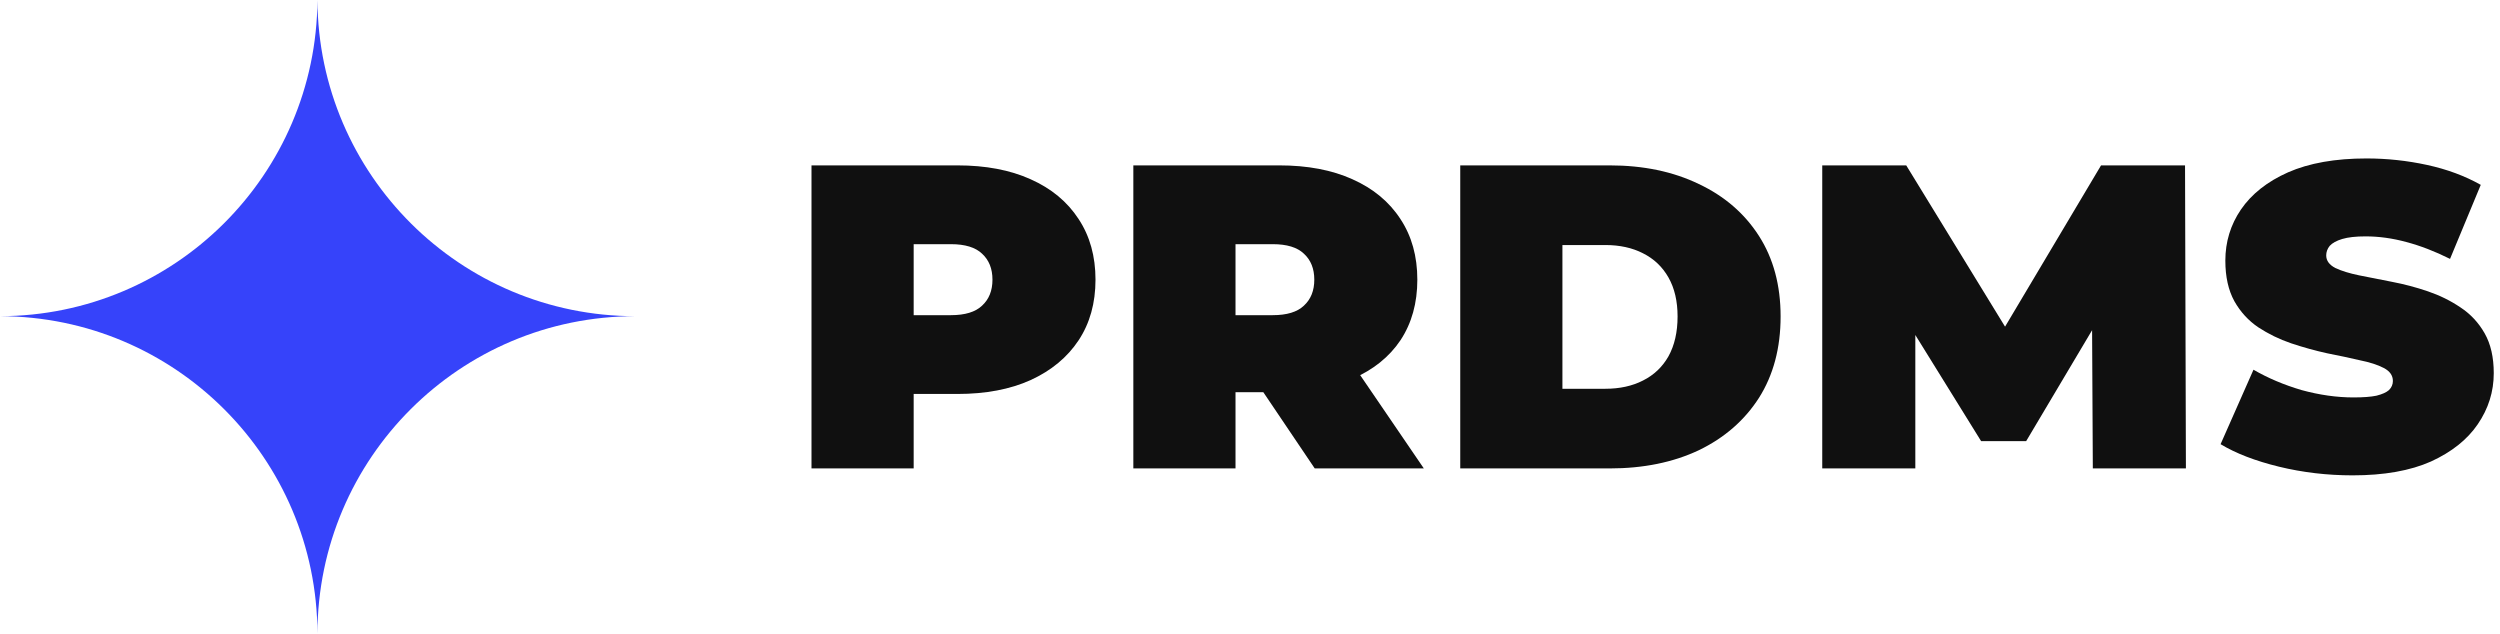
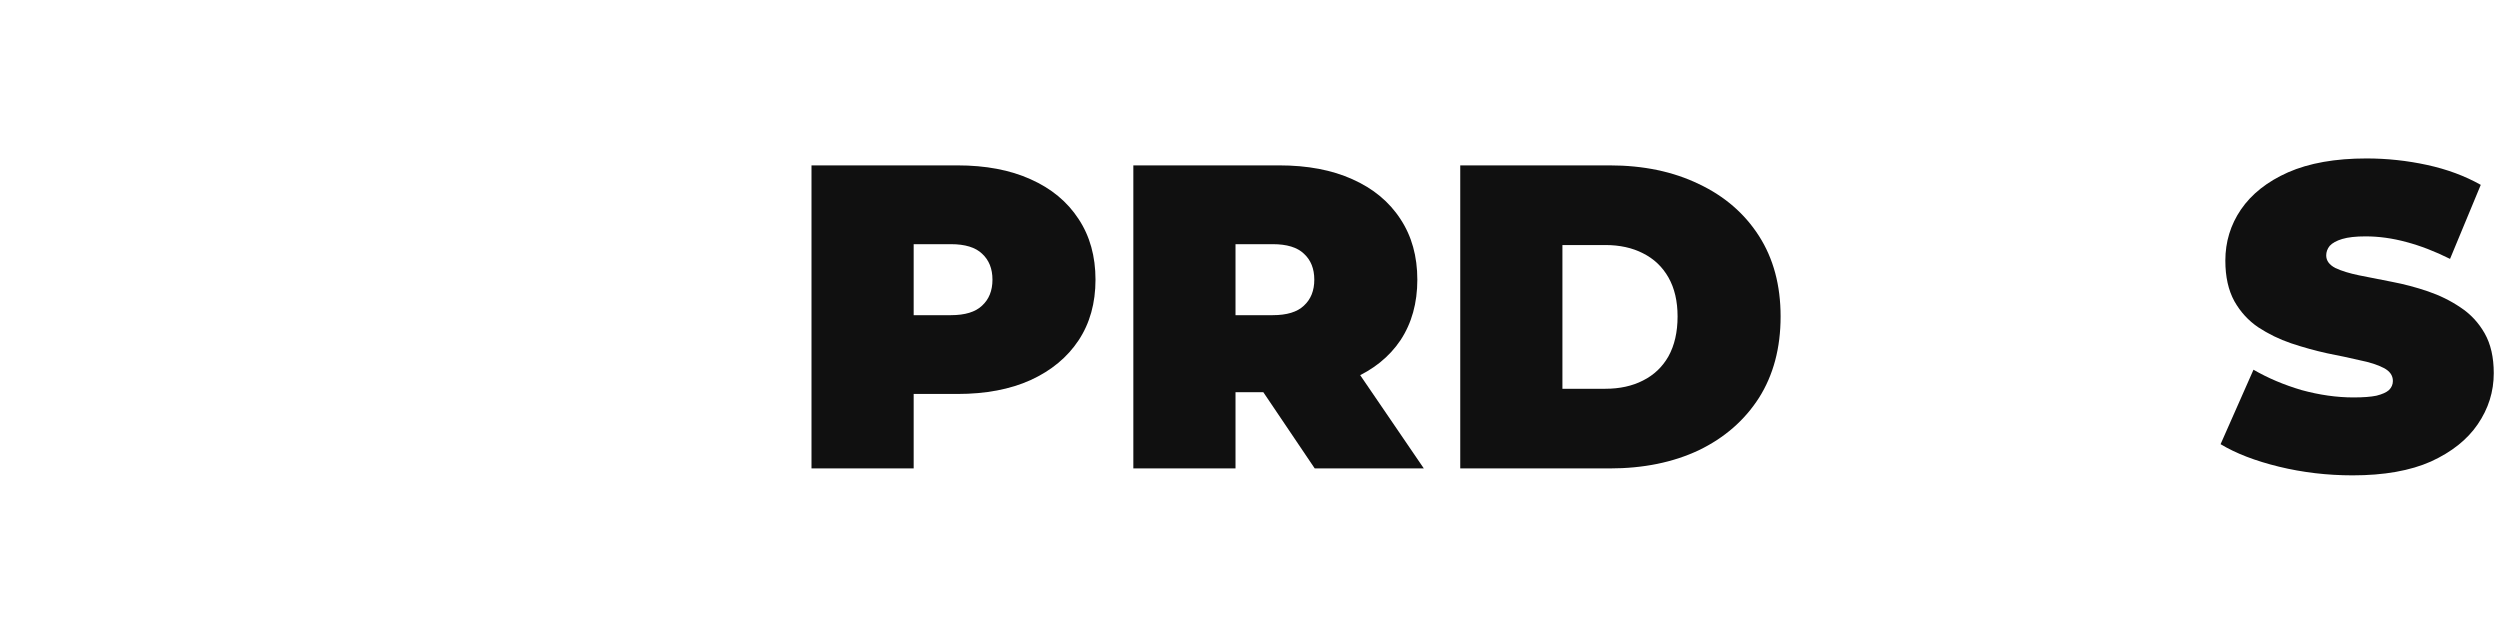
<svg xmlns="http://www.w3.org/2000/svg" width="284" height="72" viewBox="0 0 284 72" fill="none">
-   <path fill-rule="evenodd" clip-rule="evenodd" d="M36.06 0C35.95 19.835 19.853 35.885 0 35.919C19.895 35.955 36.017 52.072 36.06 71.965C36.103 52.05 52.261 35.919 72.186 35.919H72.186V35.919H72.186C52.303 35.919 36.172 19.857 36.06 0Z" fill="#3643FA" />
  <path d="M92.186 53.213V18.787H108.76C111.973 18.787 114.744 19.311 117.072 20.361C119.432 21.41 121.252 22.918 122.531 24.885C123.809 26.82 124.449 29.115 124.449 31.771C124.449 34.426 123.809 36.721 122.531 38.656C121.252 40.59 119.432 42.098 117.072 43.18C114.744 44.23 111.973 44.754 108.76 44.754H98.629L103.793 39.787V53.213H92.186ZM103.793 41.066L98.629 35.803H108.023C109.629 35.803 110.809 35.443 111.564 34.721C112.35 34 112.744 33.017 112.744 31.771C112.744 30.525 112.35 29.541 111.564 28.82C110.809 28.098 109.629 27.738 108.023 27.738H98.629L103.793 22.476V41.066Z" fill="#101010" />
  <path d="M128.747 53.213V18.787H145.321C148.534 18.787 151.304 19.311 153.632 20.361C155.993 21.41 157.813 22.918 159.091 24.885C160.37 26.82 161.009 29.115 161.009 31.771C161.009 34.426 160.37 36.721 159.091 38.656C157.813 40.557 155.993 42.017 153.632 43.033C151.304 44.049 148.534 44.557 145.321 44.557H135.19L140.354 39.787V53.213H128.747ZM149.354 53.213L140.895 40.672H153.19L161.747 53.213H149.354ZM140.354 41.066L135.19 35.803H144.583C146.19 35.803 147.37 35.443 148.124 34.721C148.911 34 149.304 33.017 149.304 31.771C149.304 30.525 148.911 29.541 148.124 28.82C147.37 28.098 146.19 27.738 144.583 27.738H135.19L140.354 22.476V41.066Z" fill="#101010" />
  <path d="M165.884 53.213V18.787H182.851C186.687 18.787 190.064 19.492 192.982 20.902C195.9 22.279 198.179 24.246 199.818 26.803C201.458 29.361 202.277 32.41 202.277 35.951C202.277 39.525 201.458 42.607 199.818 45.197C198.179 47.754 195.9 49.738 192.982 51.148C190.064 52.525 186.687 53.213 182.851 53.213H165.884ZM177.491 44.164H182.359C183.999 44.164 185.425 43.852 186.638 43.23C187.884 42.607 188.851 41.689 189.54 40.475C190.228 39.23 190.573 37.721 190.573 35.951C190.573 34.213 190.228 32.738 189.54 31.525C188.851 30.311 187.884 29.393 186.638 28.771C185.425 28.148 183.999 27.836 182.359 27.836H177.491V44.164Z" fill="#101010" />
-   <path d="M207.007 53.213V18.787H216.548L230.319 41.262H225.302L238.679 18.787H248.22L248.319 53.213H237.745L237.647 34.721H239.319L230.171 50.115H225.056L215.515 34.721H217.581V53.213H207.007Z" fill="#101010" />
  <path d="M267.258 54C264.373 54 261.586 53.672 258.897 53.017C256.209 52.361 253.996 51.508 252.258 50.459L255.996 42C257.635 42.951 259.455 43.721 261.455 44.312C263.488 44.869 265.455 45.148 267.356 45.148C268.471 45.148 269.34 45.082 269.963 44.951C270.619 44.787 271.094 44.574 271.389 44.312C271.684 44.017 271.832 43.672 271.832 43.279C271.832 42.656 271.488 42.164 270.799 41.803C270.111 41.443 269.193 41.148 268.045 40.918C266.93 40.656 265.701 40.394 264.356 40.131C263.012 39.836 261.652 39.459 260.275 39C258.93 38.541 257.684 37.934 256.537 37.18C255.422 36.426 254.52 35.443 253.832 34.23C253.143 32.984 252.799 31.443 252.799 29.607C252.799 27.476 253.389 25.541 254.57 23.803C255.783 22.033 257.57 20.623 259.93 19.574C262.324 18.525 265.291 18 268.832 18C271.16 18 273.455 18.246 275.717 18.738C277.979 19.23 280.012 19.984 281.815 21L278.324 29.41C276.619 28.557 274.963 27.918 273.356 27.492C271.783 27.066 270.242 26.852 268.734 26.852C267.619 26.852 266.734 26.951 266.078 27.148C265.422 27.344 264.947 27.607 264.652 27.934C264.389 28.262 264.258 28.623 264.258 29.017C264.258 29.607 264.602 30.082 265.291 30.443C265.979 30.771 266.881 31.049 267.996 31.279C269.143 31.508 270.389 31.754 271.734 32.017C273.111 32.279 274.471 32.639 275.816 33.098C277.16 33.557 278.389 34.164 279.504 34.918C280.652 35.672 281.57 36.656 282.258 37.869C282.947 39.082 283.291 40.59 283.291 42.394C283.291 44.492 282.684 46.426 281.471 48.197C280.291 49.934 278.52 51.344 276.16 52.426C273.799 53.475 270.832 54 267.258 54Z" fill="#101010" />
</svg>